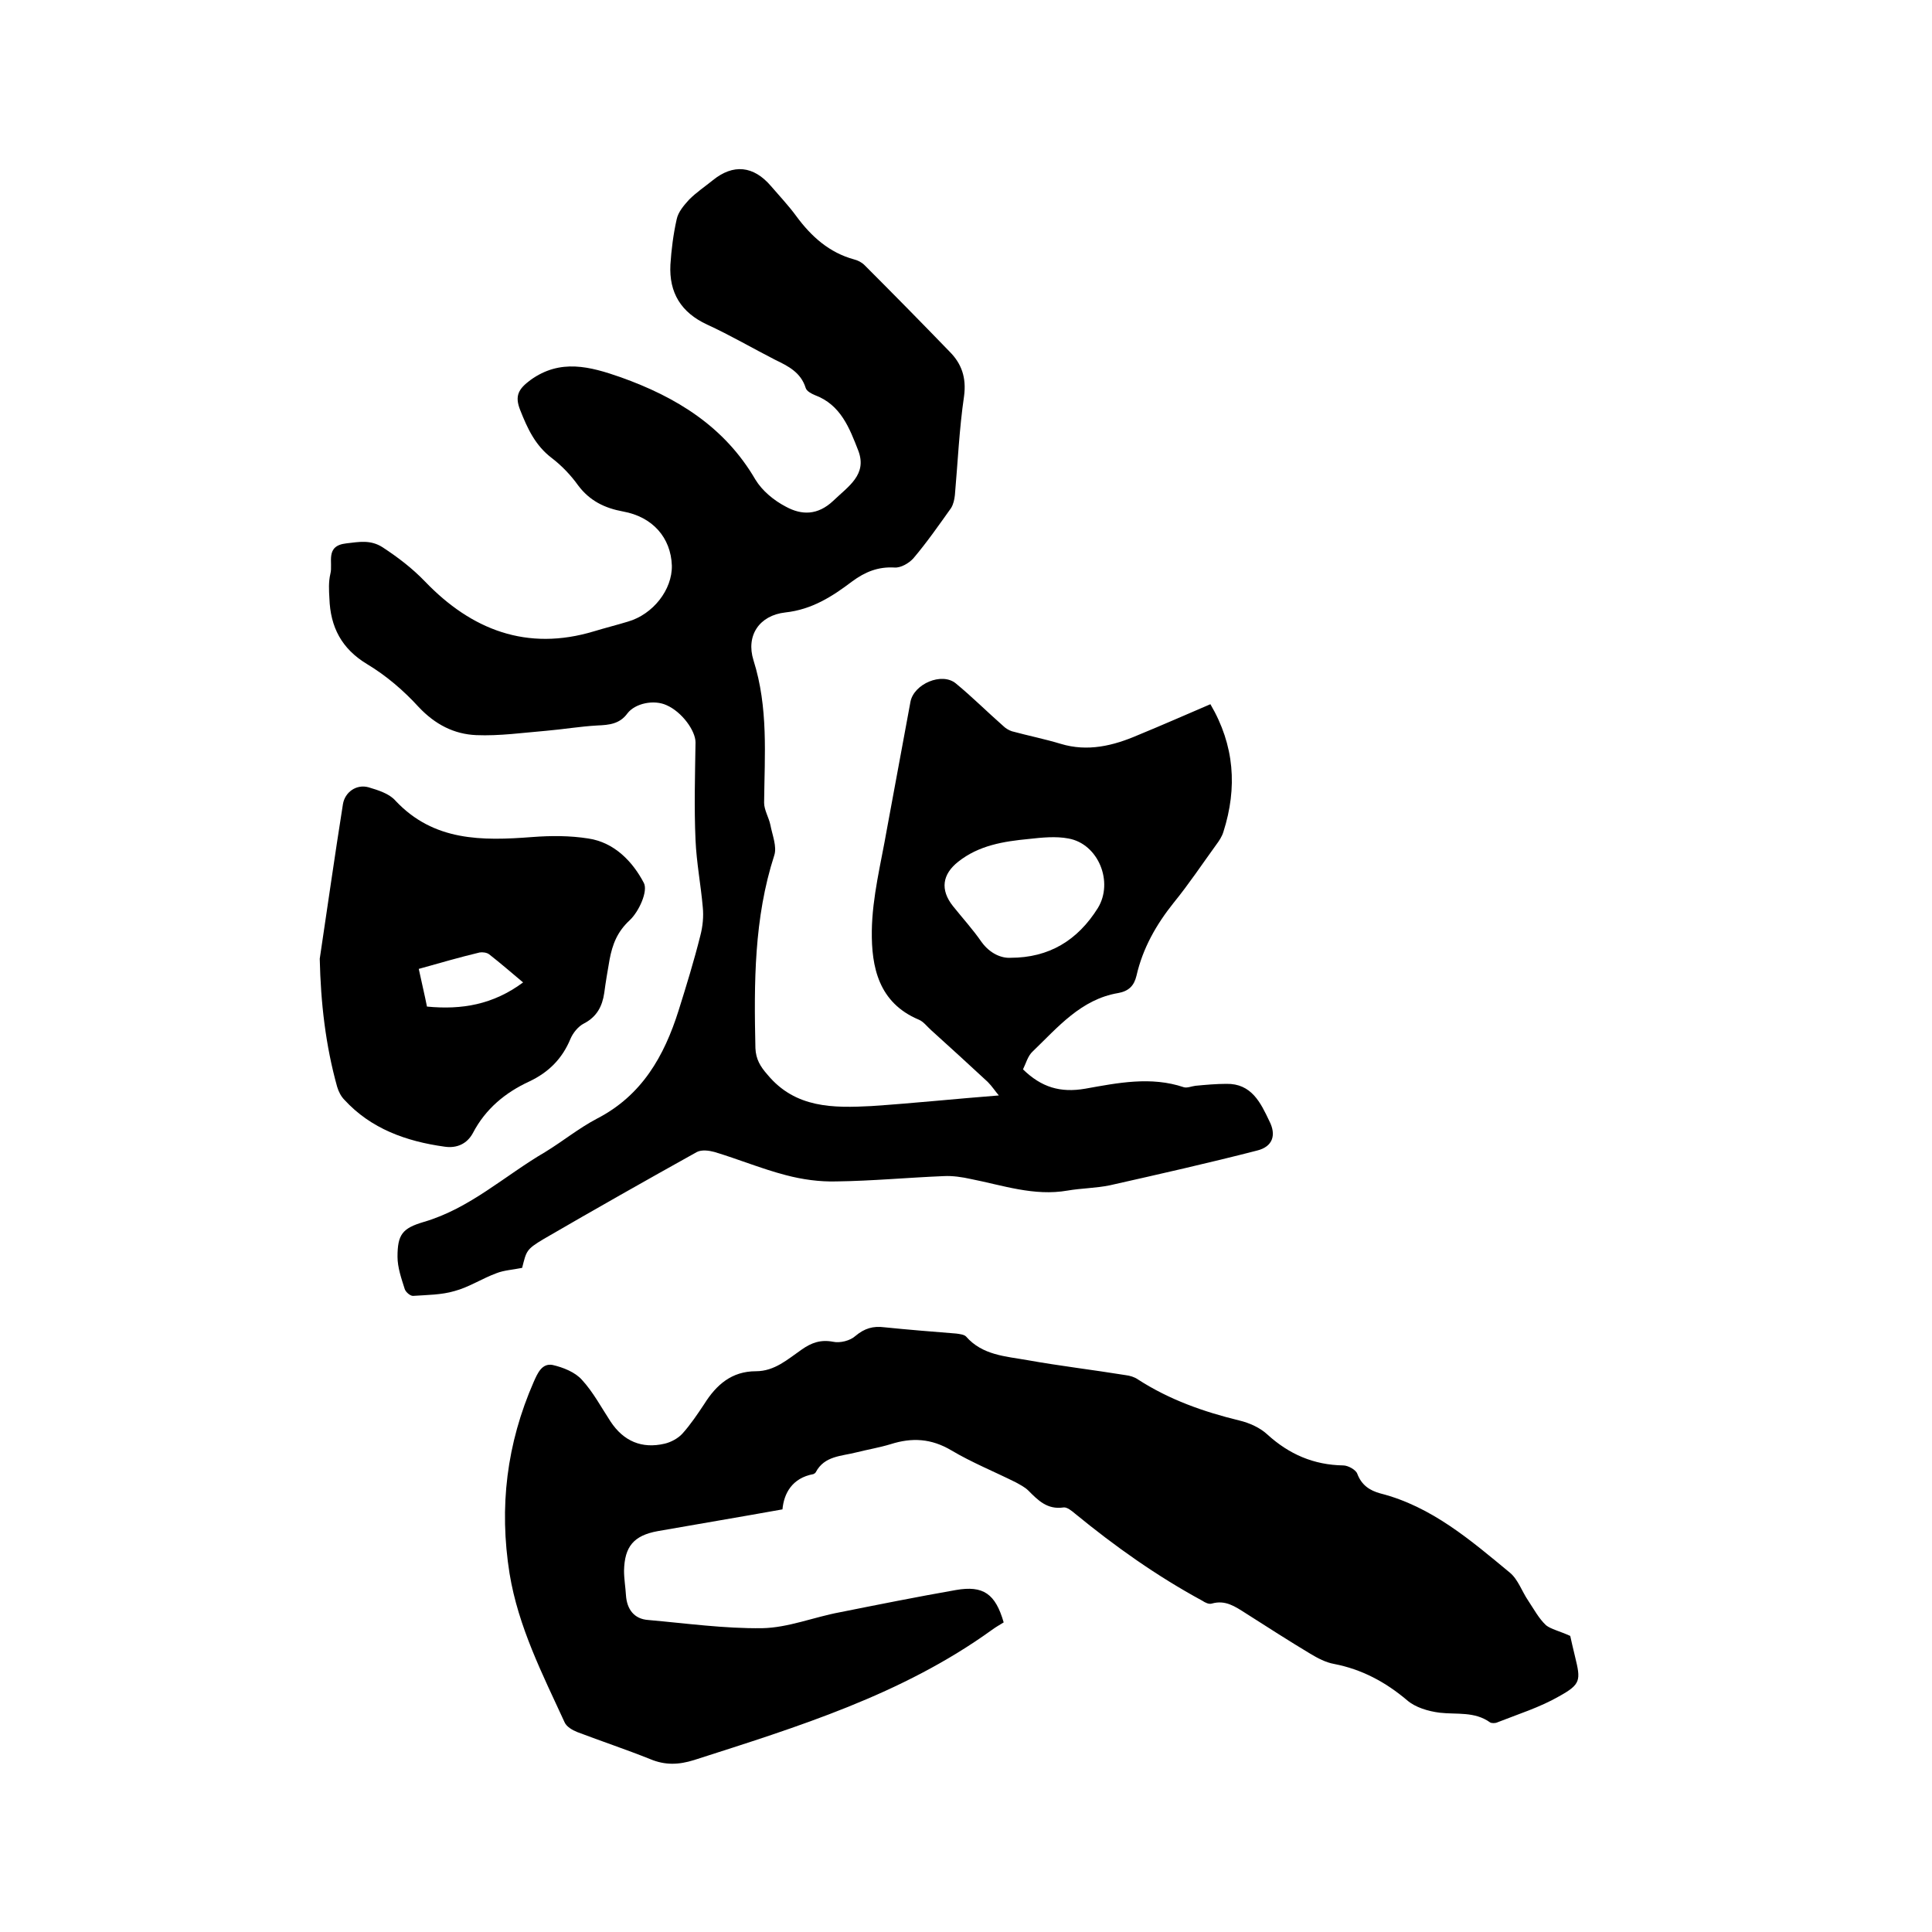
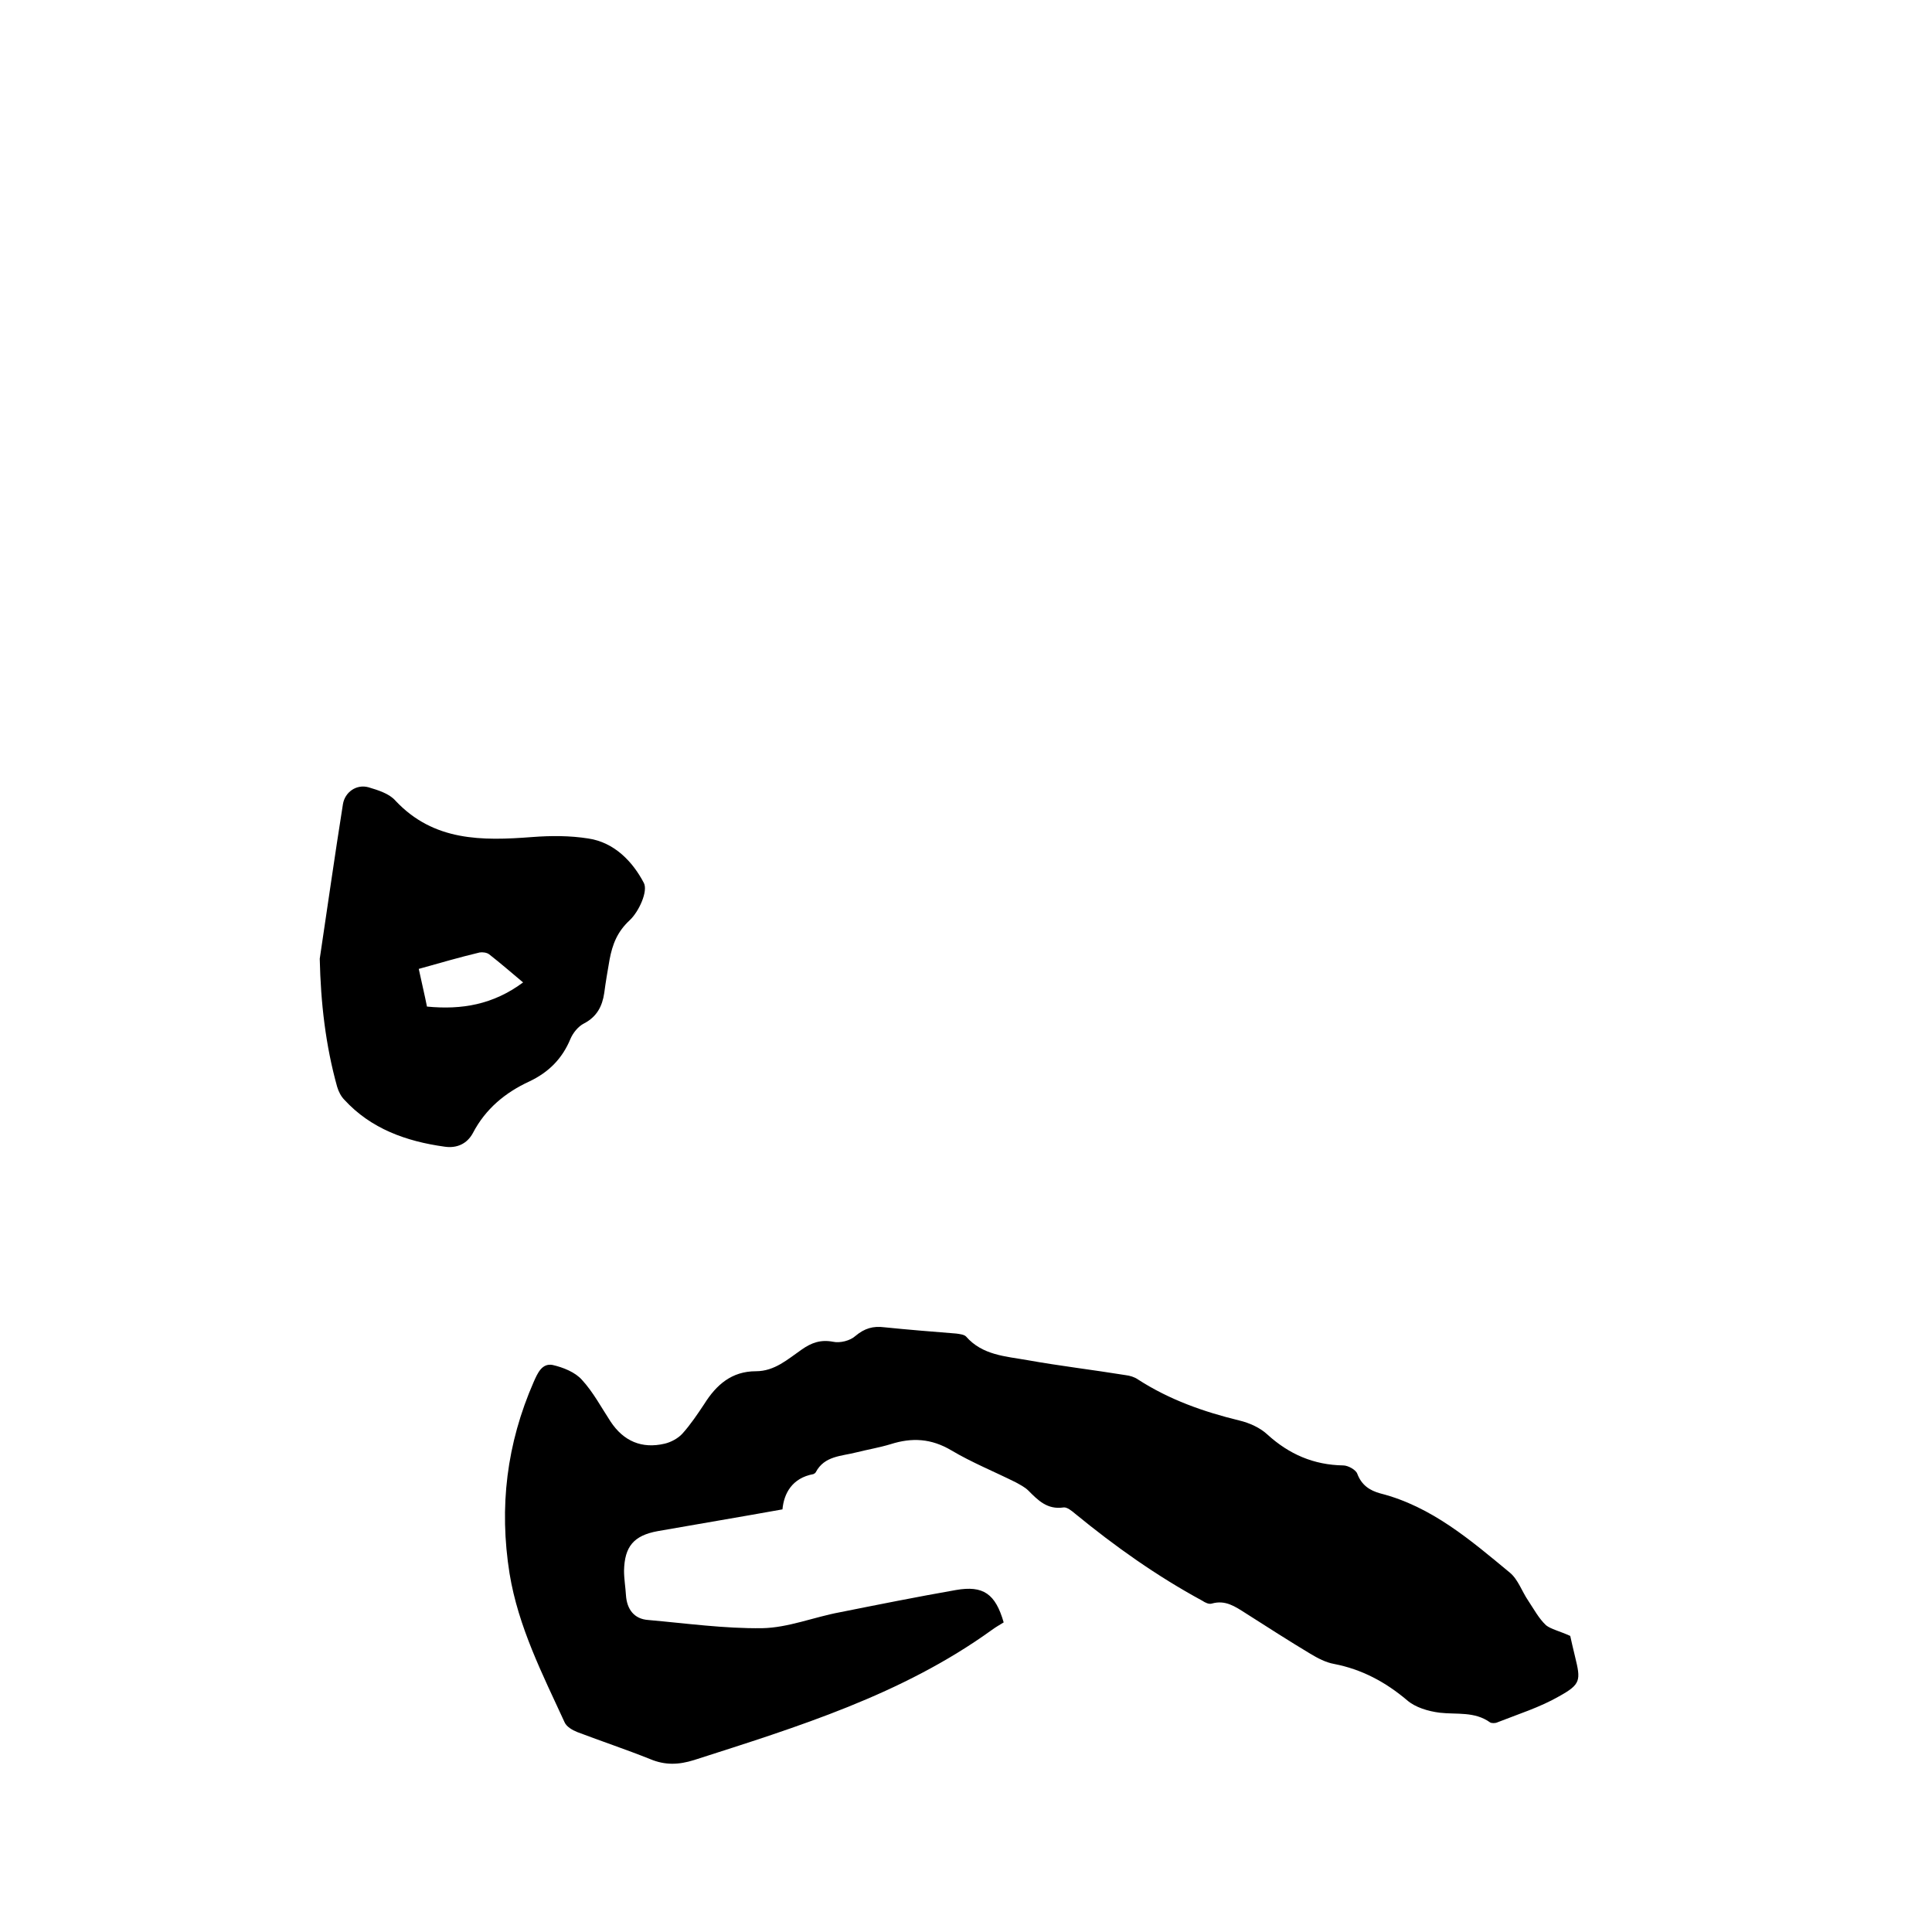
<svg xmlns="http://www.w3.org/2000/svg" enable-background="new 0 0 400 400" viewBox="0 0 400 400">
-   <path d="m206.8 226.8c-.7-.8-1.4-1.9-2.3-2.8-3.9-3.6-7.8-7.2-11.7-10.7-.9-.8-1.6-1.8-2.6-2.2-8.3-3.5-9.8-10.9-9.7-18.4.1-7 1.9-14 3.1-20.9 1.6-8.8 3.3-17.7 4.9-26.5.7-3.7 6.5-6.2 9.4-3.8 3.4 2.8 6.5 5.9 9.8 8.8.5.5 1.2.9 1.8 1.1 3.3.9 6.8 1.6 10.1 2.6 5.6 1.7 10.9.4 16-1.8 5.1-2.1 10.1-4.3 15-6.4 5 8.5 5.6 17.3 2.7 26.4-.3 1-.9 1.9-1.5 2.7-2.9 4-5.7 8.2-8.8 12-3.6 4.5-6.4 9.4-7.7 15.1-.5 2.1-1.6 3.2-3.8 3.6-7.7 1.3-12.5 7.1-17.7 12.1-1 .9-1.4 2.5-2 3.7 3.8 3.7 7.7 4.9 12.9 4 6.7-1.2 13.6-2.6 20.4-.3.7.2 1.6-.2 2.4-.3 2.1-.2 4.3-.4 6.4-.4 5.2-.1 7.1 3.9 8.9 7.7 1.5 2.9.7 5.3-2.5 6.1-10.1 2.6-20.3 4.9-30.5 7.2-2.9.6-5.9.6-8.8 1.1-6.9 1.2-13.4-1.1-20-2.4-1.8-.4-3.8-.7-5.6-.6-7.4.3-14.8 1-22.2 1.1-3.5.1-7.1-.4-10.5-1.3-5-1.3-9.8-3.3-14.8-4.8-1.1-.3-2.6-.5-3.6 0-10.6 5.9-21.2 11.9-31.7 18-3.7 2.2-3.6 2.5-4.5 6-2 .4-3.8.5-5.3 1.1-3 1.1-5.7 2.9-8.7 3.7-2.7.8-5.7.8-8.6 1-.6 0-1.5-.8-1.7-1.4-.7-2.2-1.5-4.5-1.5-6.7 0-4.6 1-5.9 5.4-7.2 9.6-2.8 16.8-9.6 25.2-14.5 3.6-2.2 6.9-4.9 10.7-6.9 9.3-4.8 13.9-12.9 16.9-22.4 1.6-5.1 3.2-10.3 4.5-15.5.5-1.9.7-4 .5-5.9-.4-4.6-1.3-9.2-1.5-13.9-.3-6.7-.1-13.5 0-20.2 0-2.4-2.8-6.3-6-7.7-2.6-1.2-6.5-.4-8.1 1.7-1.6 2.2-3.8 2.4-6.2 2.5-3.6.2-7.1.8-10.6 1.1-4.8.4-9.7 1.1-14.5.9-4.6-.2-8.5-2.2-11.9-5.8-3.1-3.4-6.7-6.5-10.7-8.9-5.3-3.2-7.6-7.7-7.8-13.6-.1-1.7-.2-3.4.2-5.1.6-2.3-1.2-5.8 3.3-6.3 2.6-.3 5-.8 7.5.8 3.2 2.1 6.1 4.3 8.8 7.1 9.6 10 21.1 14.5 35 10.3 2.3-.7 4.7-1.3 7-2 5.2-1.5 9.2-6.6 9.1-11.6-.2-5.8-4-10.1-10.1-11.2-3.8-.7-6.9-2.2-9.3-5.4-1.5-2.1-3.4-4.1-5.5-5.7-3.4-2.6-5-6.1-6.5-9.9-1.2-3-.3-4.4 2.1-6.2 6.2-4.5 12.4-2.8 18.7-.6 11.5 4.1 21.5 10.2 27.9 21.2 1.4 2.3 3.8 4.3 6.3 5.6 3.3 1.8 6.6 1.8 9.8-1.2 3.1-3 7.1-5.4 5.2-10.4-1.8-4.6-3.6-9.5-9-11.5-.7-.3-1.7-.8-1.9-1.5-1-3.2-3.6-4.5-6.3-5.8-4.7-2.4-9.3-5.1-14.1-7.3-5.4-2.5-7.9-6.6-7.6-12.4.2-3.1.6-6.3 1.3-9.4.3-1.5 1.5-2.9 2.6-4.1 1.5-1.5 3.3-2.7 4.9-4 4.2-3.4 8.4-3 12 1.2 1.8 2.1 3.7 4.1 5.3 6.3 3.1 4.2 6.8 7.5 11.9 8.9.8.2 1.6.6 2.2 1.2 5.9 5.9 11.8 11.9 17.6 17.9 2.5 2.5 3.5 5.4 3 9.2-1 6.8-1.3 13.7-1.9 20.5-.1.9-.3 1.9-.8 2.7-2.5 3.5-5 7.1-7.8 10.4-.9 1-2.6 2-3.9 1.9-3.4-.2-6.1.9-8.8 2.9-4.1 3.1-8.3 5.8-13.8 6.4-5.4.6-8.2 4.8-6.6 9.9 3.1 9.8 2.3 19.6 2.2 29.5 0 1.5 1 3.1 1.3 4.6.4 2.1 1.4 4.5.8 6.3-4.2 13-4.2 26.4-3.9 39.9.1 2.3 1 3.8 2.5 5.5 5.8 7 13.7 6.9 21.5 6.5 8.9-.6 17.4-1.5 26.4-2.2zm2.4-28.5c8 0 13.9-3.6 18.1-10.3 3.3-5.4.1-13.3-6.1-14.4-2.6-.5-5.5-.2-8.2.1-5.2.5-10.3 1.3-14.6 4.7-3.3 2.6-3.8 5.8-1.1 9.2 2 2.5 4.1 4.8 5.9 7.4 1.8 2.5 4.2 3.4 6 3.3z" />
  <path d="m325.1 338.7c.2 1 .6 2.6 1 4.3 1.2 4.9 1.2 5.7-3.3 8.2-4 2.3-8.5 3.7-12.8 5.4-.4.2-1.2.2-1.5 0-3.2-2.3-6.9-1.6-10.4-2-2.4-.3-5.1-1.1-6.8-2.6-4.5-3.8-9.4-6.4-15.1-7.5-1.7-.3-3.4-1.2-4.9-2.1-4.5-2.7-9-5.6-13.4-8.4-2.2-1.4-4.2-2.8-7-2-.6.2-1.4-.2-2-.6-9.4-5.1-18-11.2-26.3-18-.7-.6-1.7-1.4-2.4-1.3-3.4.5-5.3-1.5-7.3-3.5-.7-.7-1.7-1.2-2.6-1.7-4.4-2.2-9.1-4.1-13.3-6.6s-8.2-2.7-12.6-1.3c-2.3.7-4.7 1.1-7.1 1.7-3.1.8-6.6.7-8.4 4.1-.1.2-.3.3-.5.4-4.4.8-6.1 4-6.4 7.3-8.9 1.6-17.3 3-25.8 4.5-5 .9-6.9 3.2-7 8.2 0 1.7.3 3.4.4 5.1.2 2.9 1.7 4.9 4.6 5.1 7.9.7 15.8 1.8 23.6 1.7 5.4-.1 10.7-2.3 16.1-3.3 8-1.6 16-3.2 24-4.6 5.7-1 8.2.8 9.9 6.7-.8.5-1.7 1-2.5 1.6-18.6 13.4-40.1 20-61.6 26.9-3.2 1-6 1.1-9.1-.2-5-2-10.1-3.7-15.1-5.6-1-.4-2.2-1.1-2.6-2-4.6-10-9.6-19.8-11.4-30.8-2.2-13.8-.6-26.9 5-39.7.8-1.8 1.7-3.9 3.9-3.5 2.2.5 4.7 1.5 6.1 3.1 2.3 2.5 4 5.7 5.9 8.6 2.7 4.1 6.5 5.7 11.2 4.6 1.3-.3 2.8-1.1 3.7-2.1 1.7-1.9 3.1-4 4.5-6.1 2.5-4 5.7-6.8 10.7-6.8 3.9 0 6.6-2.5 9.5-4.5 2-1.4 3.9-2.1 6.5-1.6 1.4.3 3.5-.2 4.6-1.2 1.9-1.6 3.7-2.1 6-1.8 4.9.5 9.9.9 14.9 1.3.7.1 1.6.2 2 .6 3.4 3.9 8.2 4.1 12.7 4.9 6.7 1.2 13.5 2 20.3 3.1.9.1 1.9.4 2.6.9 6.5 4.2 13.6 6.7 21 8.5 2.1.5 4.3 1.5 5.8 2.9 4.5 4.1 9.6 6.3 15.7 6.4 1 0 2.6.9 2.9 1.7.9 2.4 2.6 3.5 4.8 4.1 10.6 2.7 18.7 9.7 26.8 16.4 1.7 1.4 2.5 3.9 3.8 5.8 1.2 1.8 2.2 3.7 3.7 5.1 1 .8 2.8 1.2 5 2.2z" />
  <path d="m66.2 198.5c1.6-10.7 3.1-21.3 4.8-32 .4-2.5 2.8-4.2 5.3-3.5 2 .6 4.3 1.3 5.6 2.8 7.9 8.4 17.9 8.3 28.3 7.5 3.9-.3 7.8-.3 11.6.3 5.4.8 9.2 4.8 11.5 9.2.9 1.7-1 5.9-2.9 7.7-2.6 2.4-3.6 5-4.2 8.2-.4 2.3-.8 4.6-1.1 6.9-.4 2.7-1.5 4.9-4.2 6.3-1.2.6-2.3 2-2.8 3.2-1.7 4.1-4.5 6.9-8.5 8.8-5 2.3-9.1 5.7-11.7 10.7-1.2 2.2-3.3 3.2-5.9 2.8-7.9-1.1-15.2-3.7-20.7-9.7-.7-.7-1.2-1.7-1.5-2.7-2.4-8.6-3.4-17.4-3.6-26.5zm42.1 4.9c-2.5-2.1-4.7-4-7-5.8-.5-.4-1.4-.5-2-.4-4.2 1-8.3 2.2-12.6 3.4.6 2.8 1.2 5.3 1.7 7.8 7.2.7 13.7-.4 19.9-5z" />
</svg>